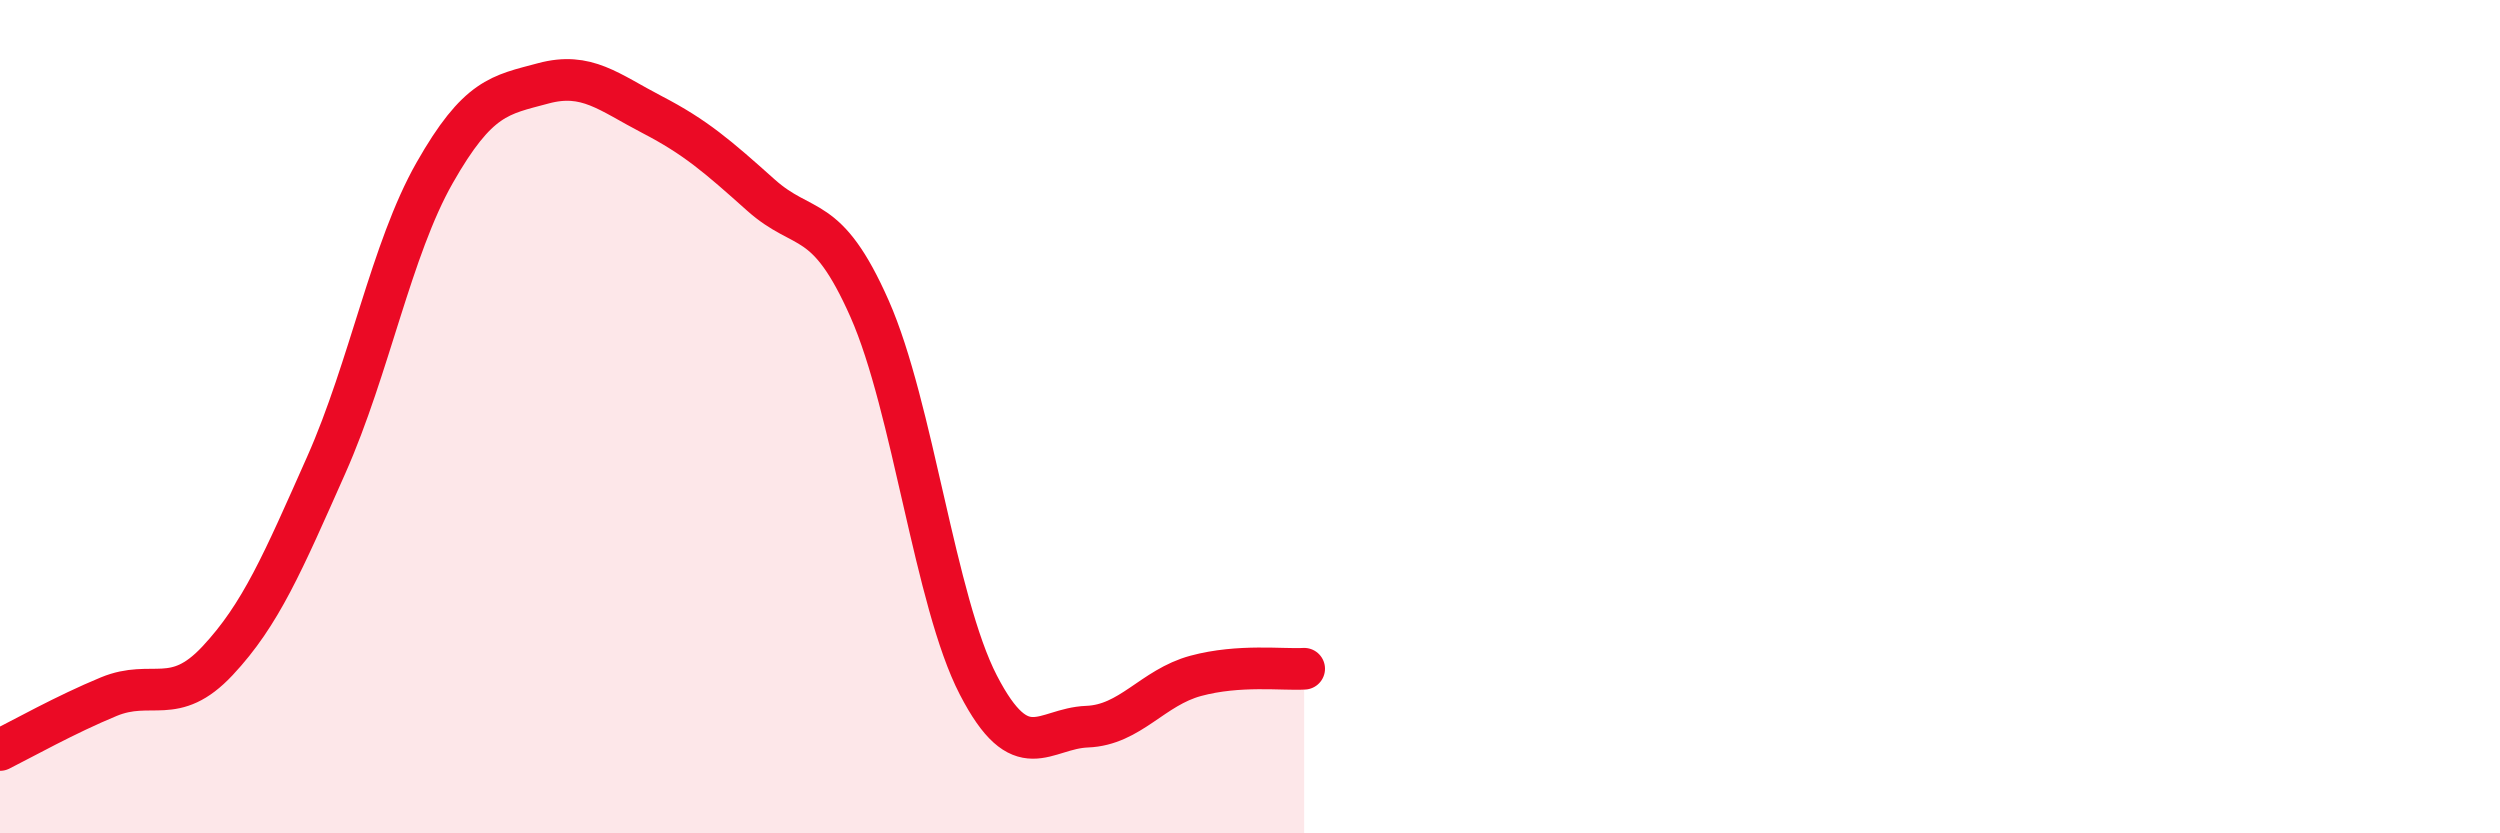
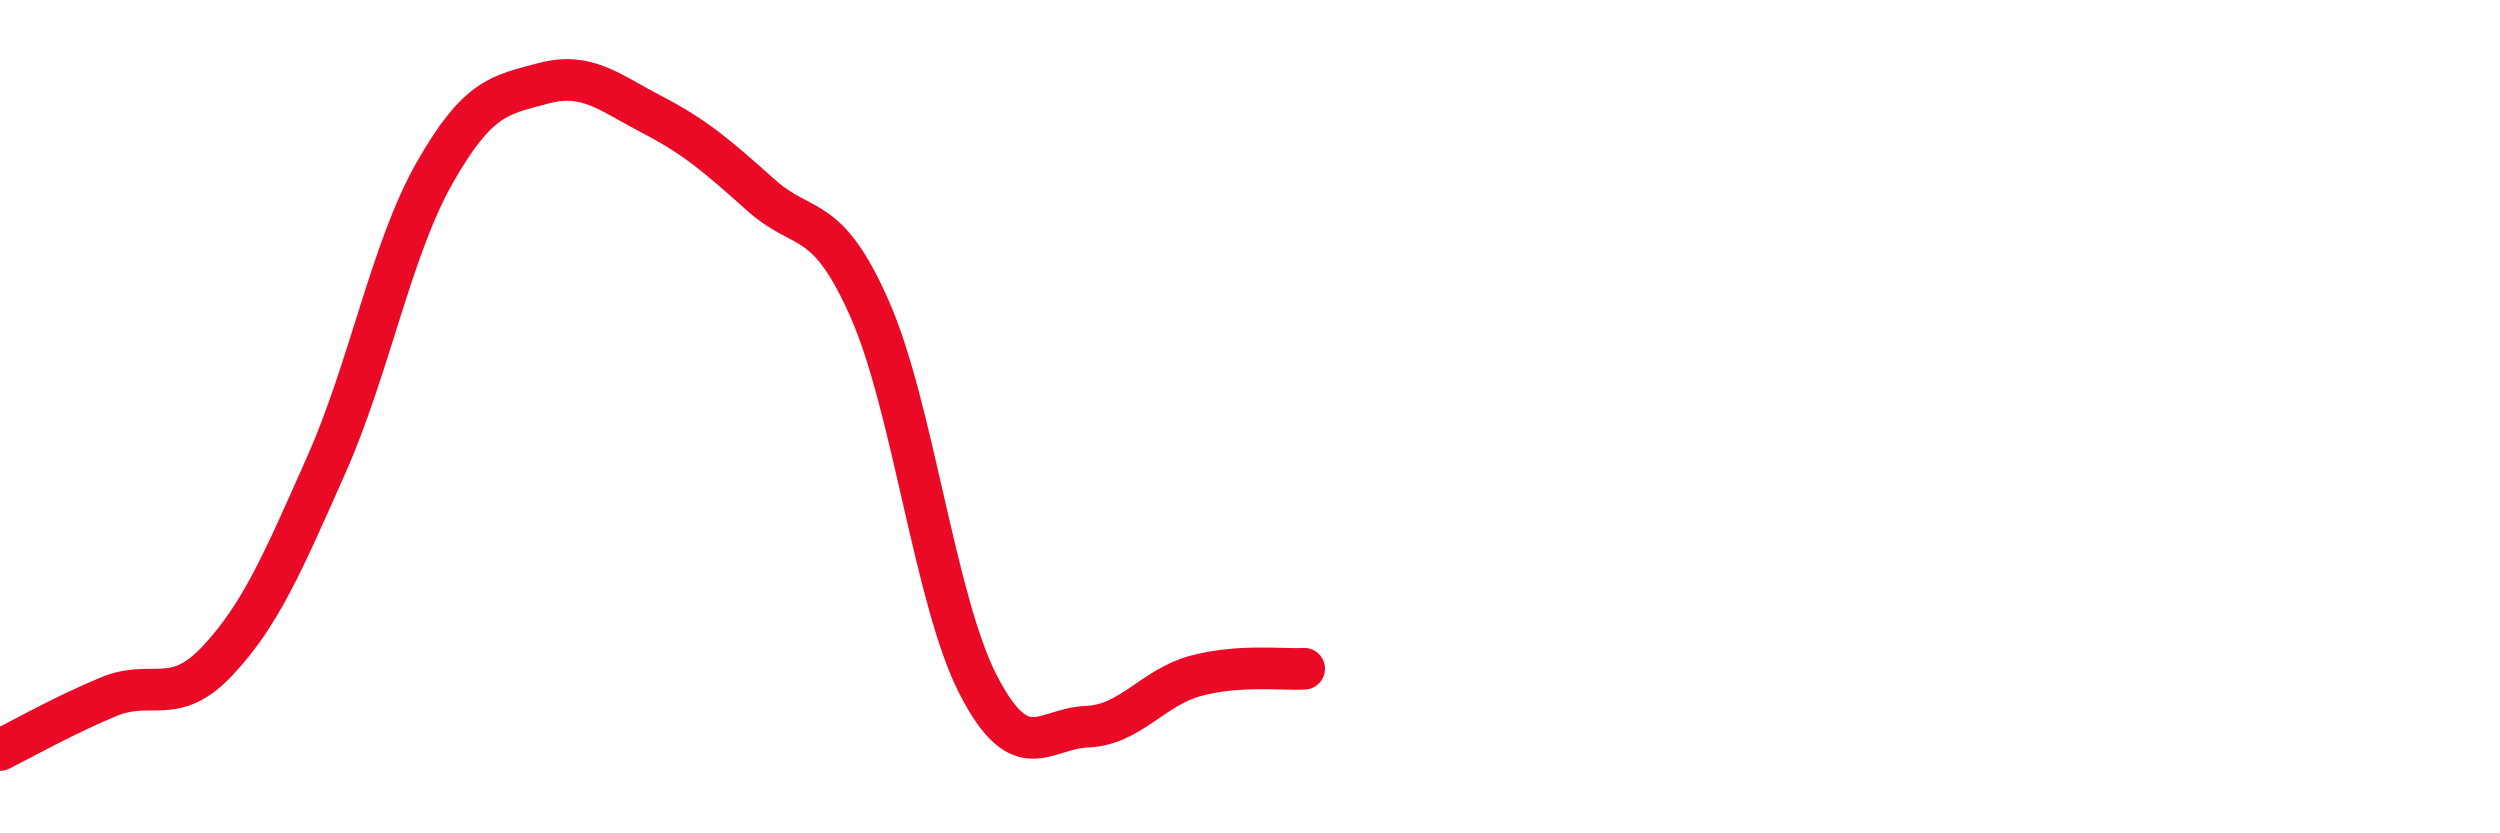
<svg xmlns="http://www.w3.org/2000/svg" width="60" height="20" viewBox="0 0 60 20">
-   <path d="M 0,18 C 0.52,17.74 1.57,17.15 2.61,16.72 C 3.65,16.29 4.18,16.97 5.22,15.86 C 6.26,14.75 6.79,13.5 7.83,11.16 C 8.87,8.82 9.39,5.98 10.43,4.15 C 11.47,2.32 12,2.28 13.04,2 C 14.08,1.72 14.61,2.21 15.65,2.75 C 16.69,3.29 17.22,3.75 18.26,4.68 C 19.3,5.61 19.83,5.06 20.87,7.41 C 21.91,9.76 22.44,14.43 23.48,16.44 C 24.52,18.45 25.05,17.48 26.09,17.44 C 27.13,17.4 27.66,16.5 28.7,16.22 C 29.74,15.94 30.78,16.08 31.3,16.05L31.3 20L0 20Z" fill="#EB0A25" opacity="0.1" stroke-linecap="round" stroke-linejoin="round" />
  <path d="M 0,18 C 0.52,17.74 1.57,17.15 2.61,16.72 C 3.65,16.29 4.18,16.97 5.22,15.86 C 6.26,14.75 6.79,13.5 7.83,11.16 C 8.87,8.82 9.39,5.98 10.43,4.15 C 11.47,2.32 12,2.28 13.04,2 C 14.08,1.72 14.61,2.21 15.65,2.75 C 16.69,3.29 17.22,3.75 18.26,4.68 C 19.3,5.61 19.83,5.06 20.87,7.41 C 21.91,9.76 22.44,14.43 23.48,16.44 C 24.52,18.45 25.05,17.48 26.09,17.44 C 27.13,17.4 27.66,16.5 28.7,16.22 C 29.74,15.94 30.78,16.08 31.3,16.05" stroke="#EB0A25" stroke-width="1" fill="none" stroke-linecap="round" stroke-linejoin="round" />
</svg>